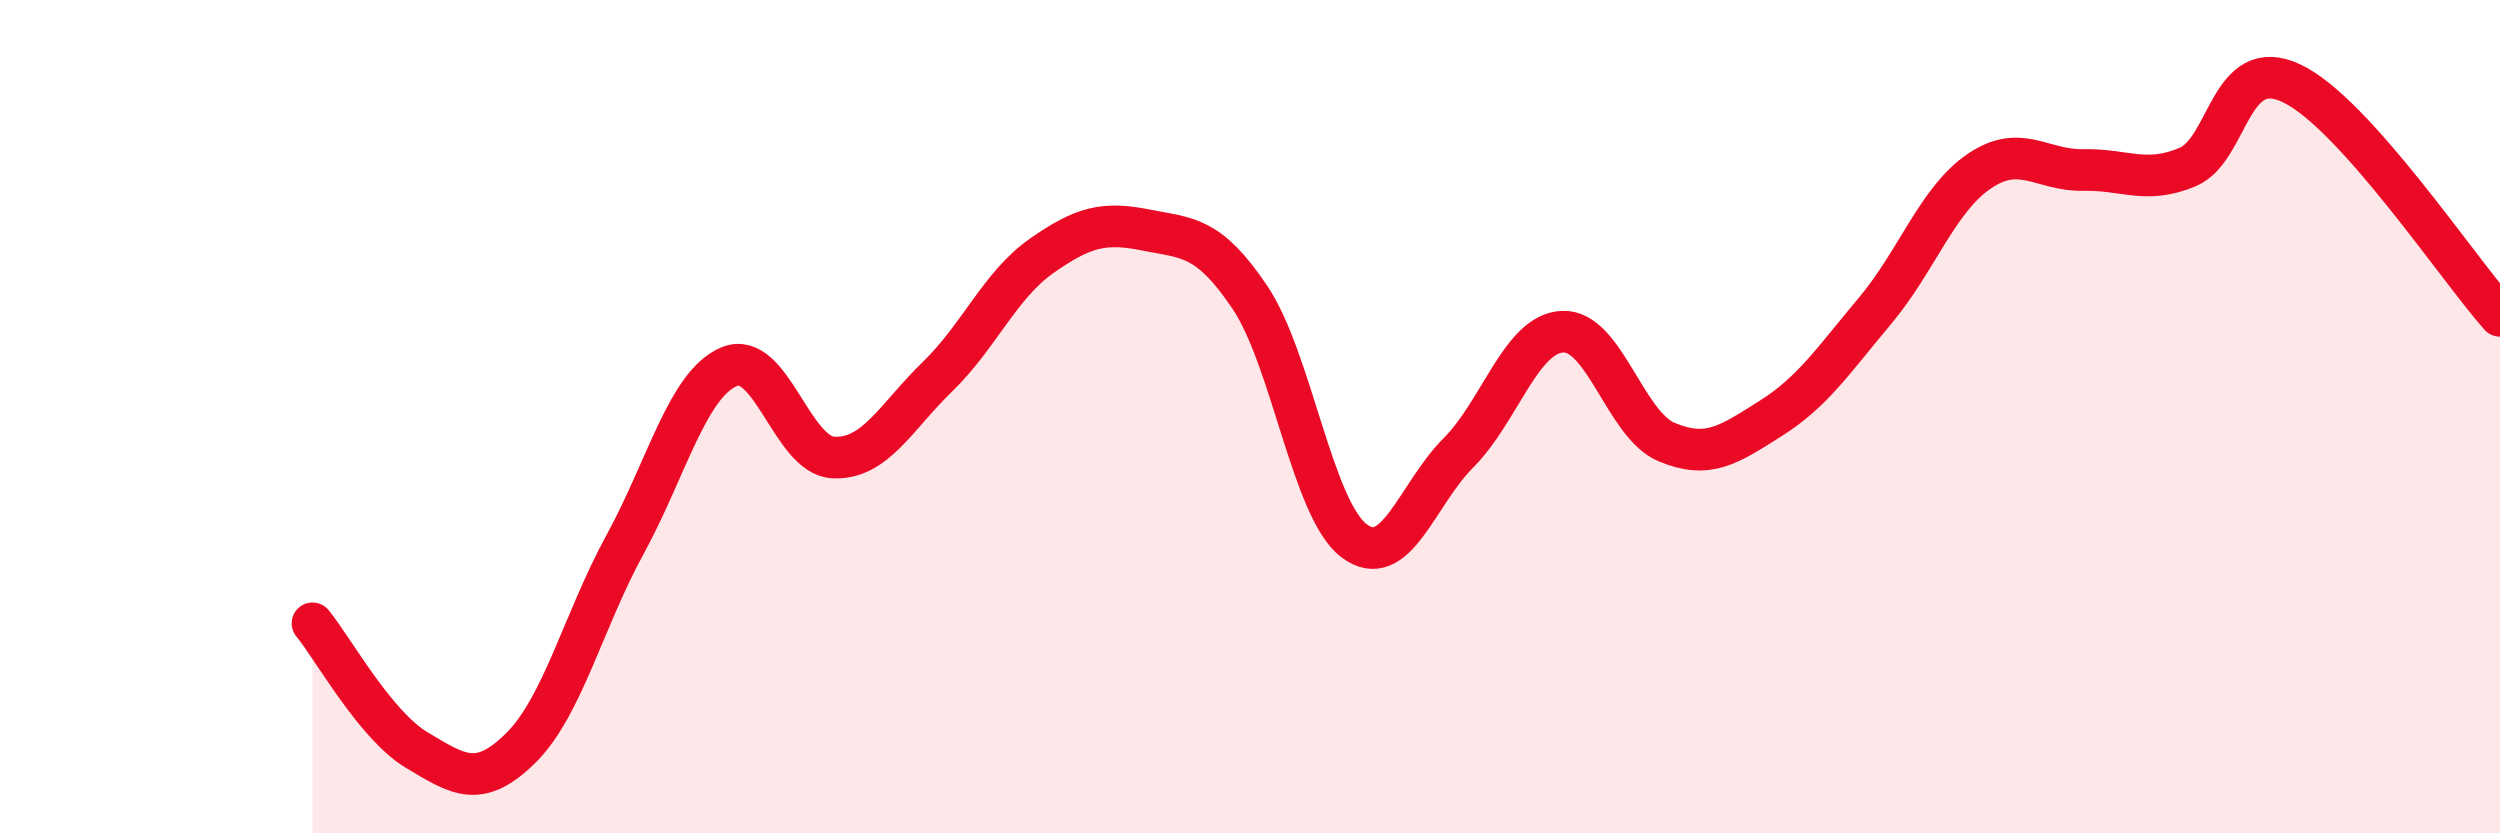
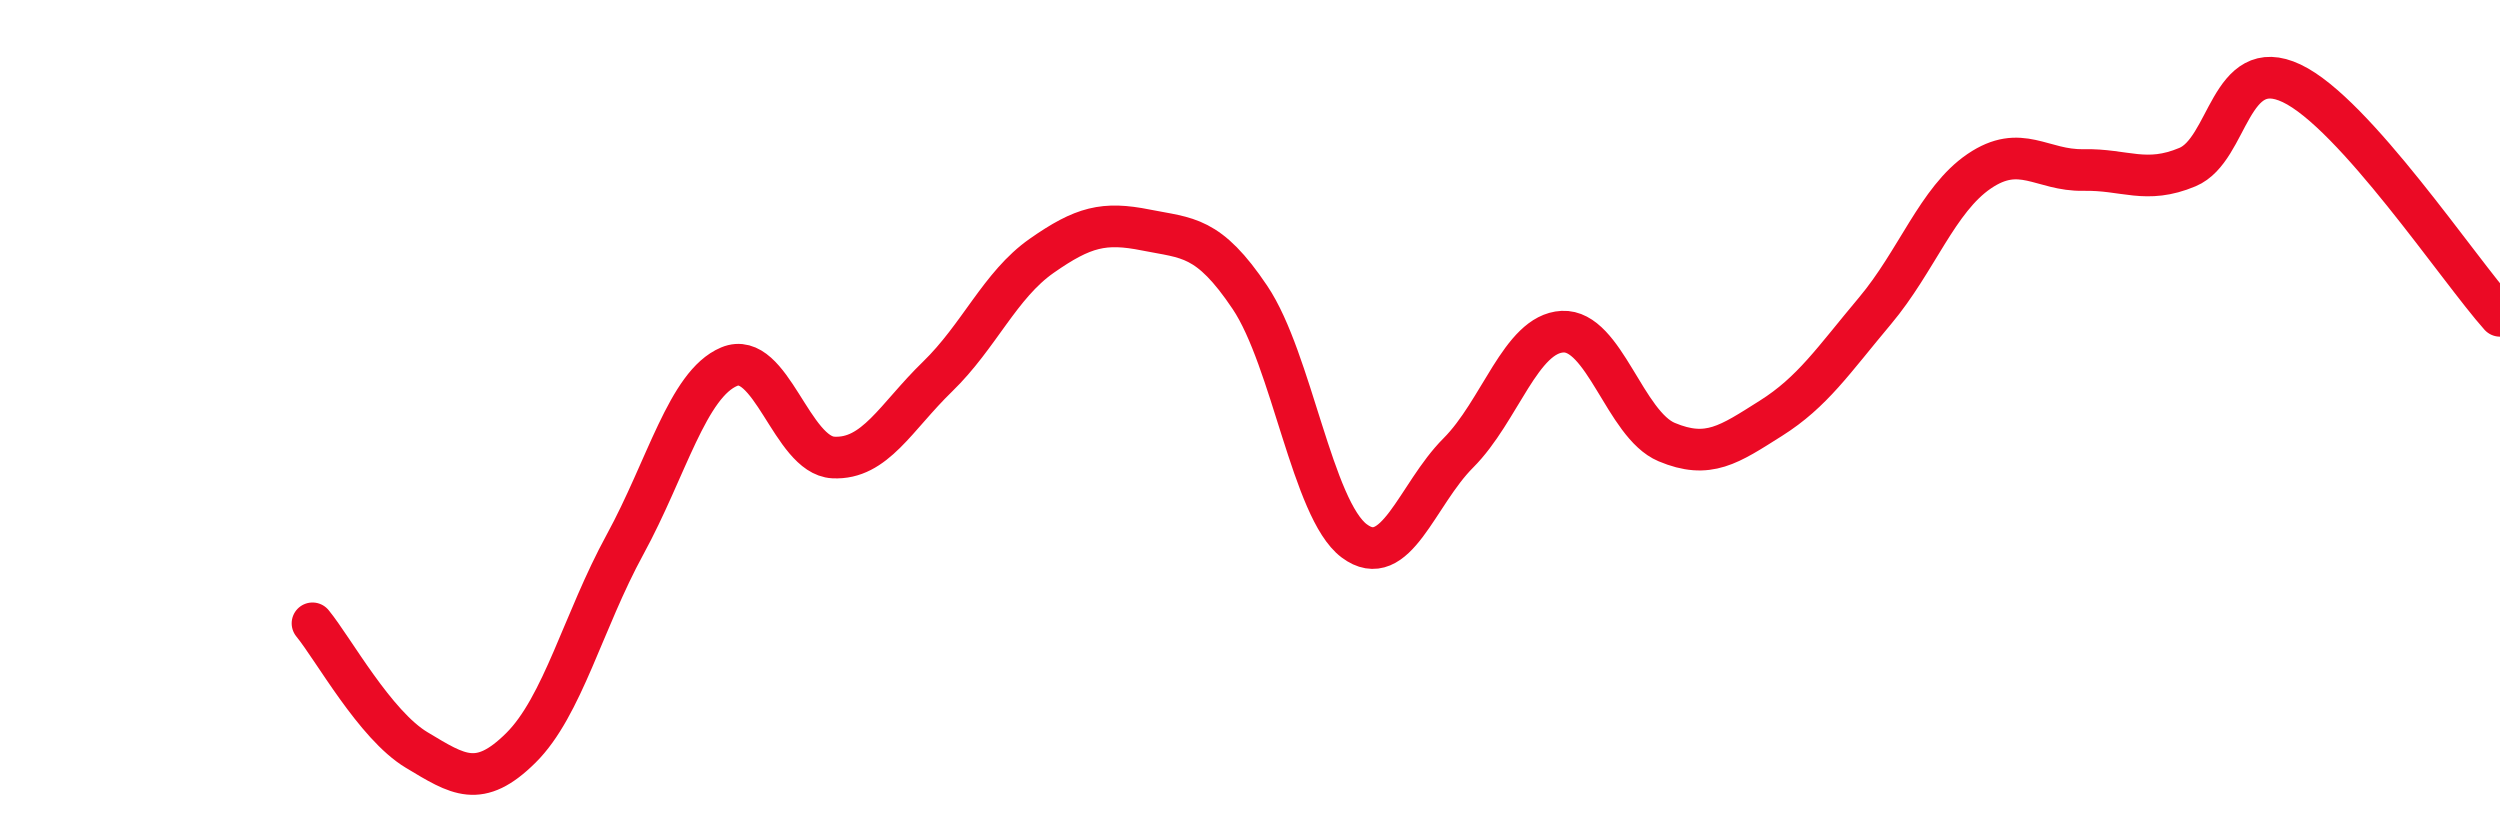
<svg xmlns="http://www.w3.org/2000/svg" width="60" height="20" viewBox="0 0 60 20">
-   <path d="M 7.5,14.96 C 8,15.57 9,17.4 10,18 C 11,18.6 11.5,18.94 12.5,17.95 C 13.5,16.96 14,14.9 15,13.07 C 16,11.24 16.5,9.22 17.5,8.8 C 18.5,8.38 19,10.93 20,10.98 C 21,11.03 21.5,10.01 22.5,9.04 C 23.5,8.07 24,6.84 25,6.14 C 26,5.44 26.5,5.32 27.5,5.52 C 28.5,5.72 29,5.65 30,7.14 C 31,8.63 31.5,12.23 32.5,12.98 C 33.5,13.73 34,11.87 35,10.87 C 36,9.87 36.5,8.01 37.5,7.96 C 38.5,7.91 39,10.19 40,10.61 C 41,11.03 41.5,10.67 42.5,10.04 C 43.5,9.41 44,8.65 45,7.46 C 46,6.27 46.5,4.79 47.5,4.11 C 48.5,3.43 49,4.1 50,4.08 C 51,4.06 51.5,4.43 52.5,4.01 C 53.5,3.59 53.5,1.29 55,2 C 56.5,2.71 59,6.46 60,7.58L60 20L7.5 20Z" fill="#EB0A25" opacity="0.1" stroke-linecap="round" stroke-linejoin="round" />
  <path d="M 7.5,14.96 C 8,15.57 9,17.4 10,18 C 11,18.6 11.5,18.94 12.5,17.95 C 13.5,16.96 14,14.9 15,13.07 C 16,11.24 16.5,9.22 17.5,8.8 C 18.5,8.38 19,10.93 20,10.98 C 21,11.03 21.5,10.01 22.5,9.04 C 23.5,8.07 24,6.84 25,6.14 C 26,5.44 26.5,5.32 27.5,5.52 C 28.5,5.72 29,5.65 30,7.14 C 31,8.63 31.5,12.23 32.5,12.98 C 33.5,13.73 34,11.87 35,10.87 C 36,9.87 36.5,8.01 37.5,7.96 C 38.5,7.91 39,10.19 40,10.61 C 41,11.03 41.5,10.67 42.5,10.04 C 43.5,9.41 44,8.65 45,7.46 C 46,6.27 46.5,4.79 47.5,4.11 C 48.5,3.43 49,4.1 50,4.08 C 51,4.06 51.5,4.43 52.5,4.01 C 53.5,3.59 53.5,1.29 55,2 C 56.5,2.71 59,6.46 60,7.58" stroke="#EB0A25" stroke-width="1" fill="none" stroke-linecap="round" stroke-linejoin="round" />
</svg>